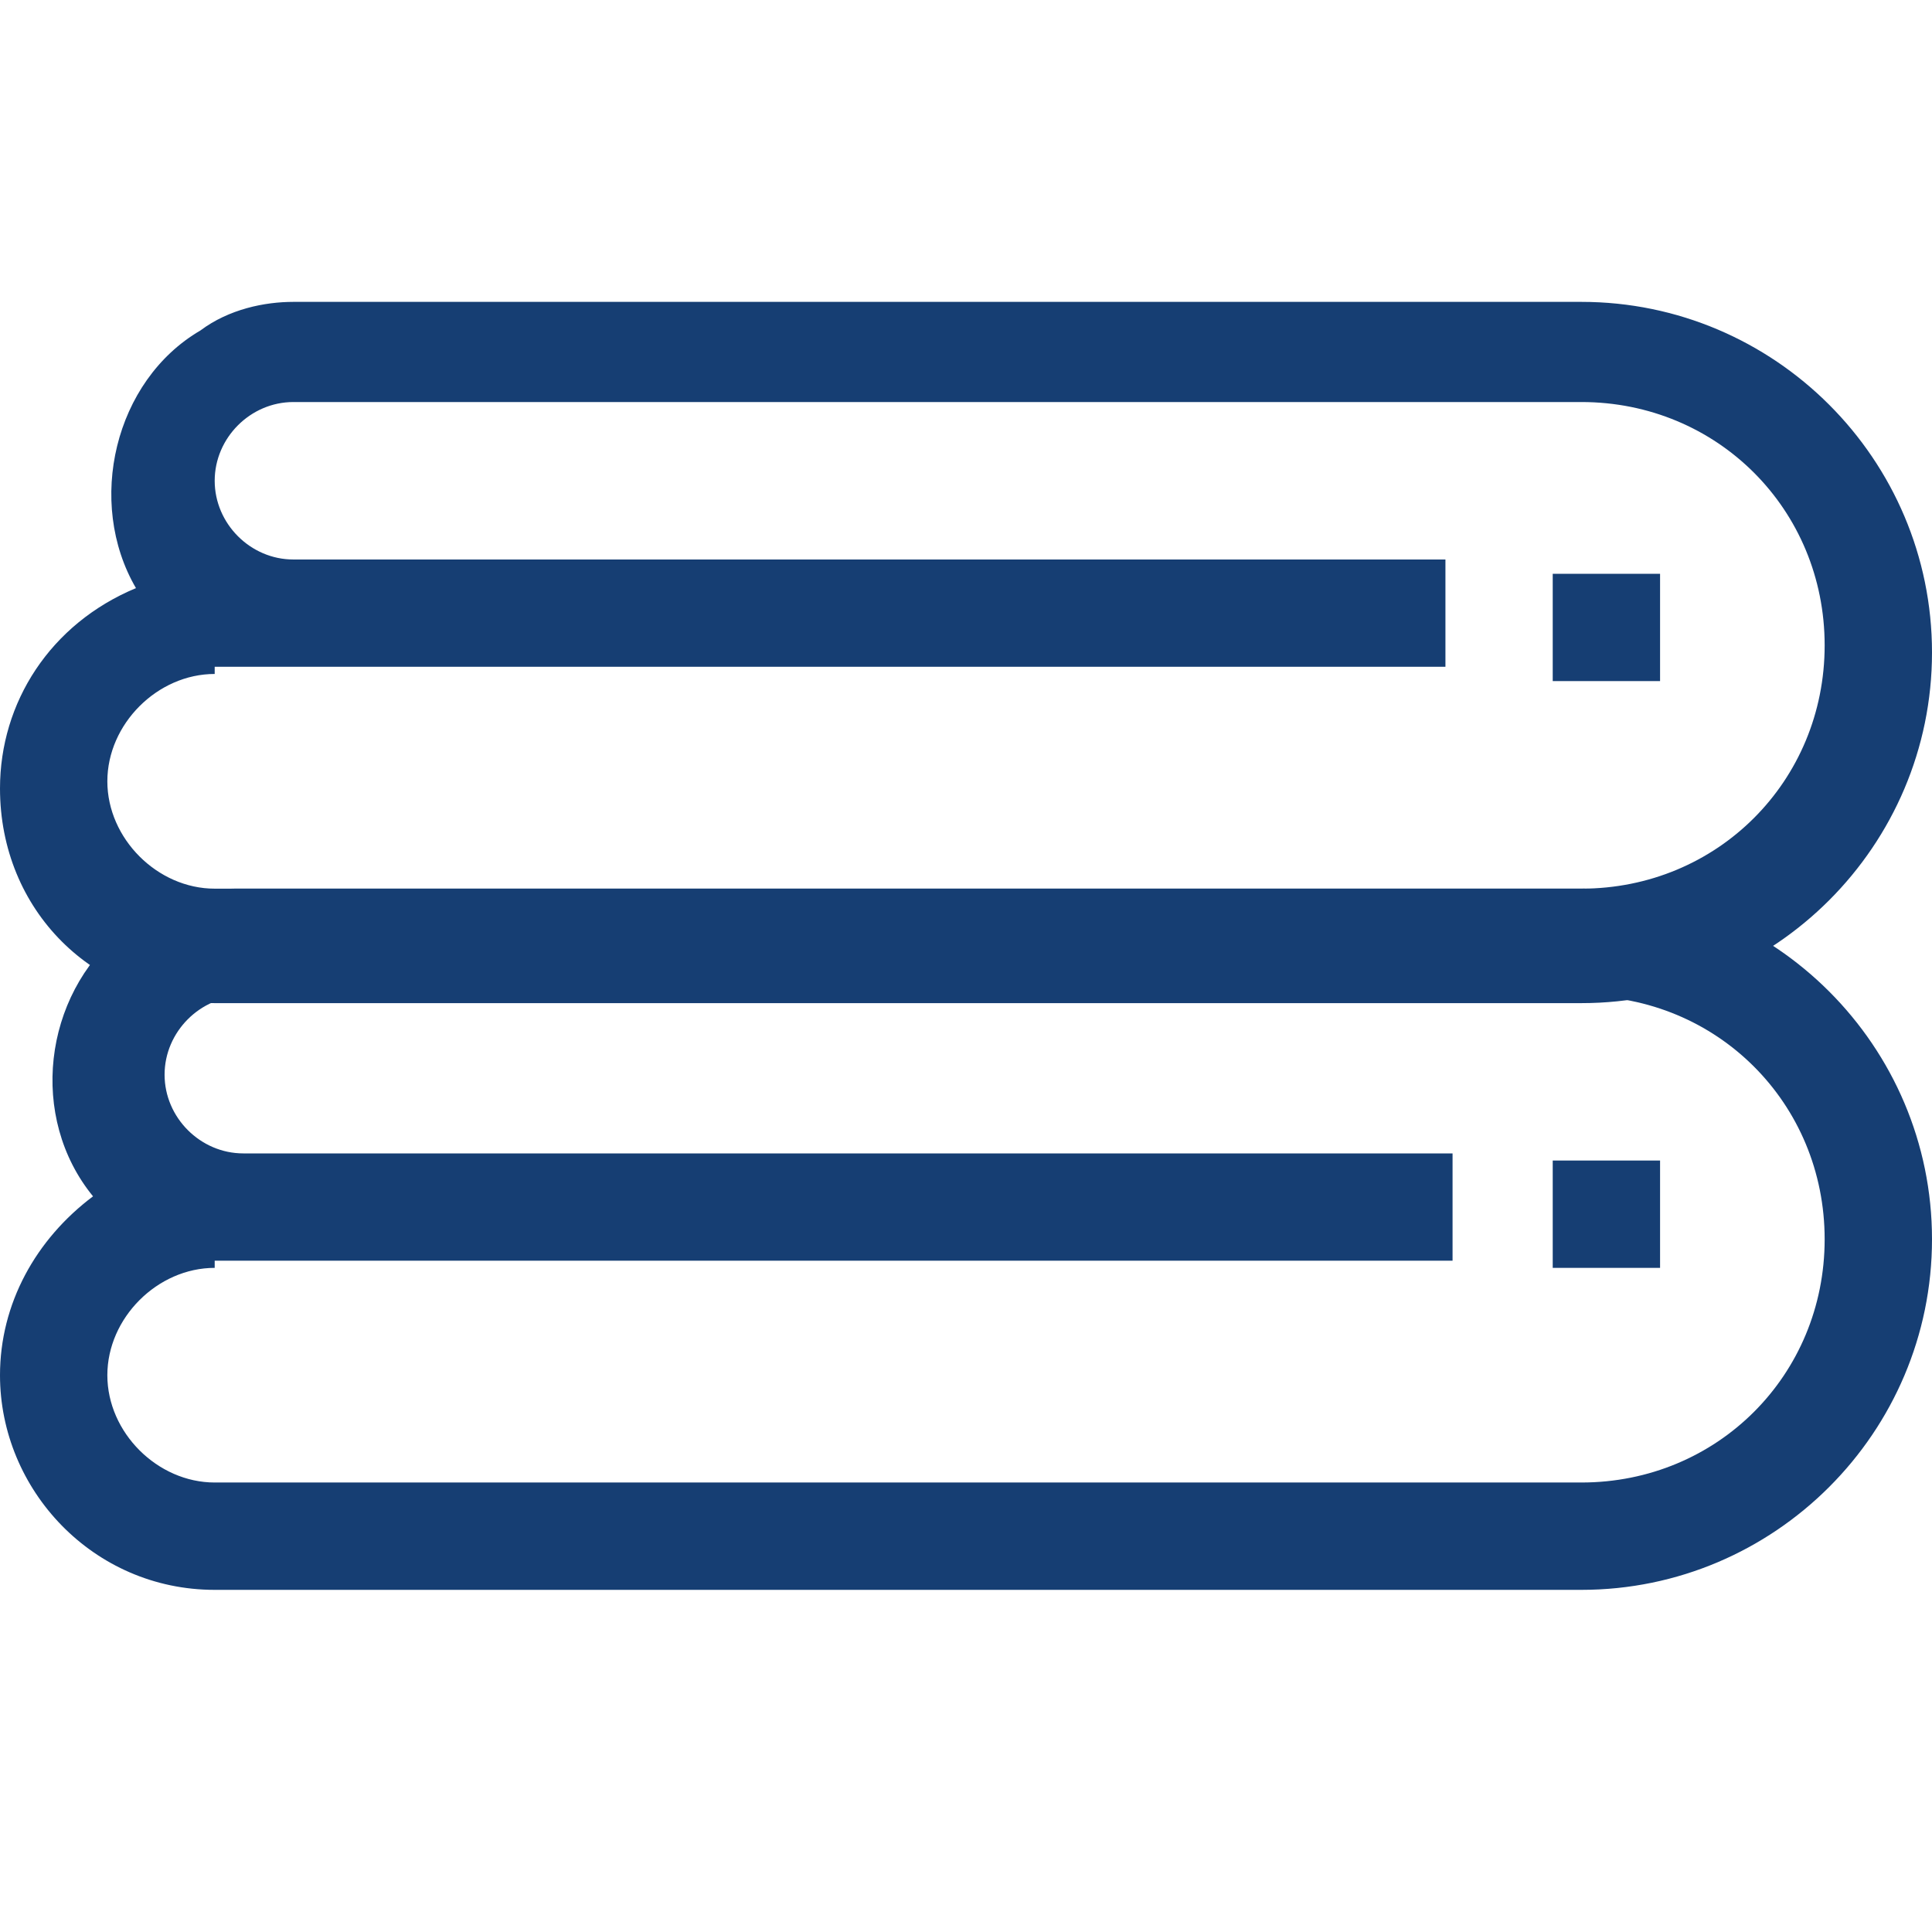
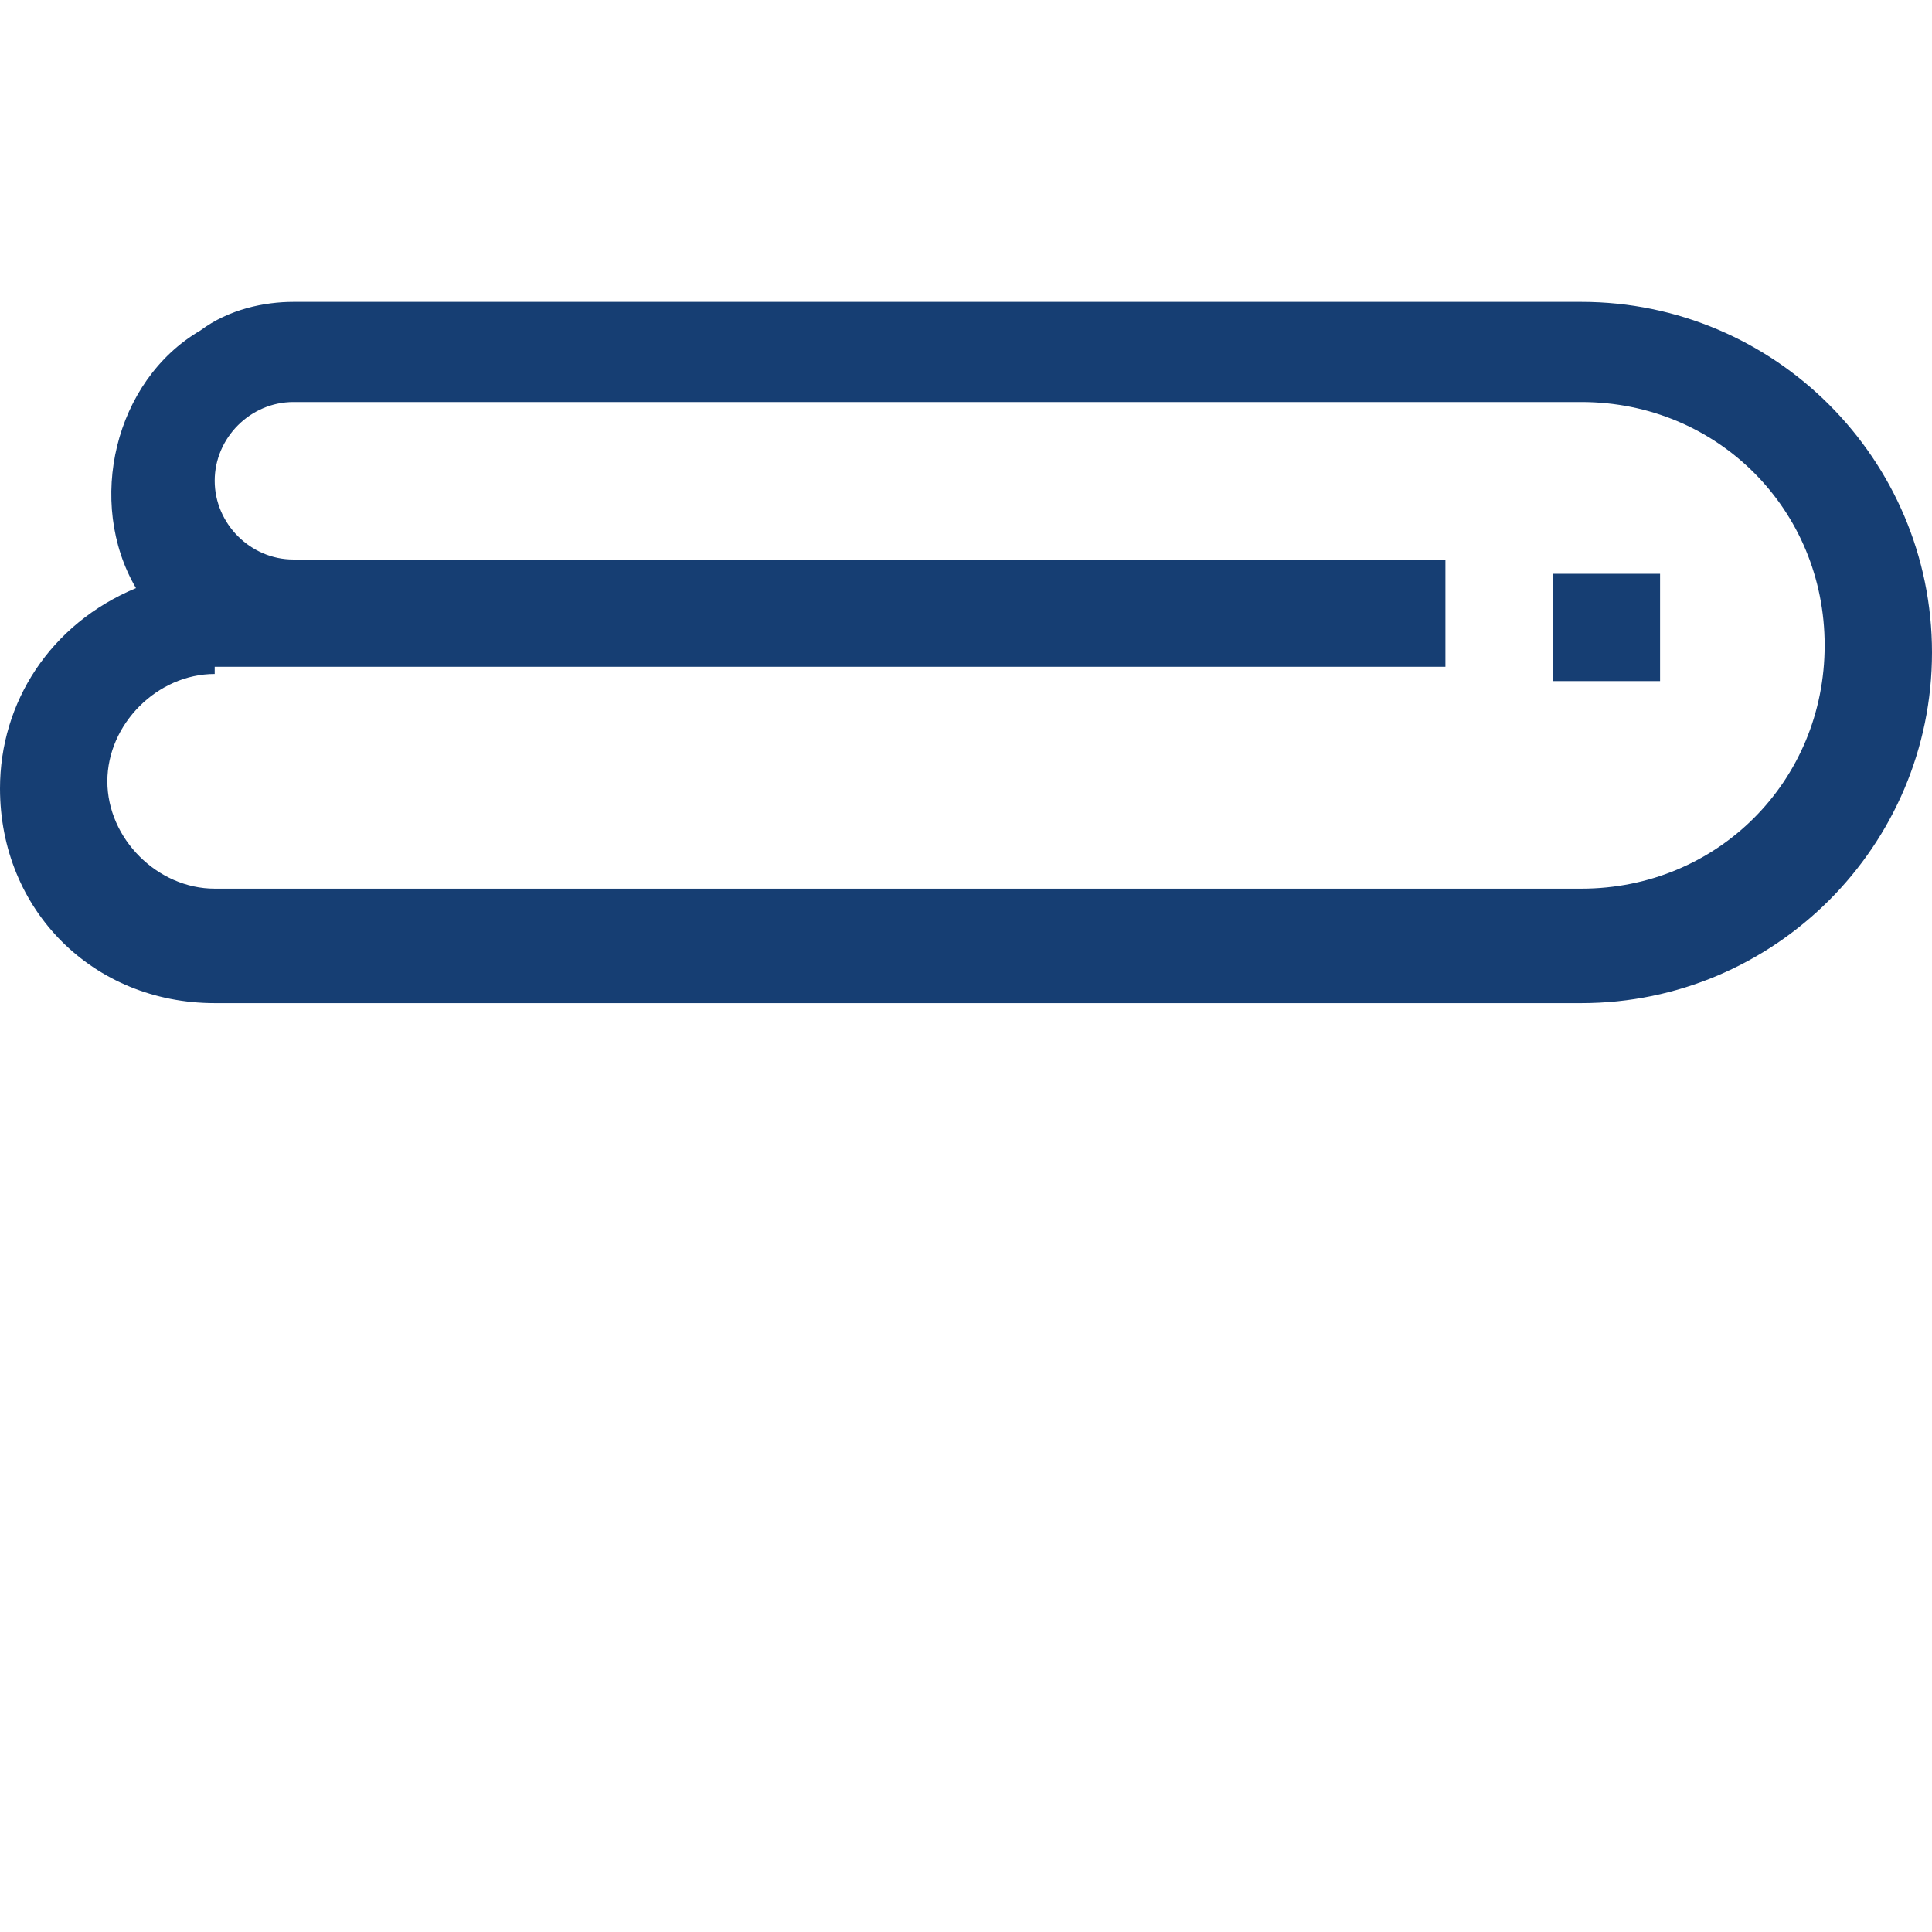
<svg xmlns="http://www.w3.org/2000/svg" width="32" height="32" viewBox="0 0 32 32" fill="none">
-   <path d="M27.496 19.222H25.718V21H27.496V19.222Z" fill="#163E73" />
-   <path d="M3.556 21C2.607 21 1.778 21.83 1.778 22.778C1.778 23.726 2.607 24.555 3.556 24.555H26.193C28.444 24.555 30.222 22.778 30.222 20.526C30.222 18.274 28.444 16.496 26.193 16.496H4.03C3.319 16.496 2.726 17.089 2.726 17.8C2.726 18.511 3.319 19.104 4.03 19.104H24.059V20.881H3.556V21ZM26.193 26.333H3.556C1.541 26.333 0 24.674 0 22.778C0 21.593 0.593 20.526 1.541 19.815C0.474 18.511 0.711 16.496 2.015 15.43C2.607 14.956 3.2 14.718 3.911 14.718H26.193C29.393 14.718 32 17.326 32 20.526C32 23.726 29.393 26.333 26.193 26.333Z" fill="#163E73" />
+   <path d="M27.496 19.222H25.718H27.496V19.222Z" fill="#163E73" />
  <path d="M3.556 11.163C2.607 11.163 1.778 11.993 1.778 12.941C1.778 13.889 2.607 14.719 3.556 14.719H26.193C28.444 14.719 30.222 12.941 30.222 10.689C30.222 8.437 28.444 6.659 26.193 6.659H4.859C4.148 6.659 3.556 7.252 3.556 7.963C3.556 8.674 4.148 9.267 4.859 9.267H23.941V11.044H3.556V11.163ZM26.193 16.615H3.556C1.541 16.615 0 15.074 0 13.059C0 11.637 0.83 10.333 2.252 9.741C1.422 8.319 1.896 6.304 3.319 5.474C3.793 5.119 4.385 5 4.859 5H26.193C29.393 5 32 7.607 32 10.807C32 14.007 29.393 16.615 26.193 16.615Z" fill="#163E73" />
  <path d="M27.496 9.504H25.718V11.281H27.496V9.504Z" fill="#163E73" />
</svg>